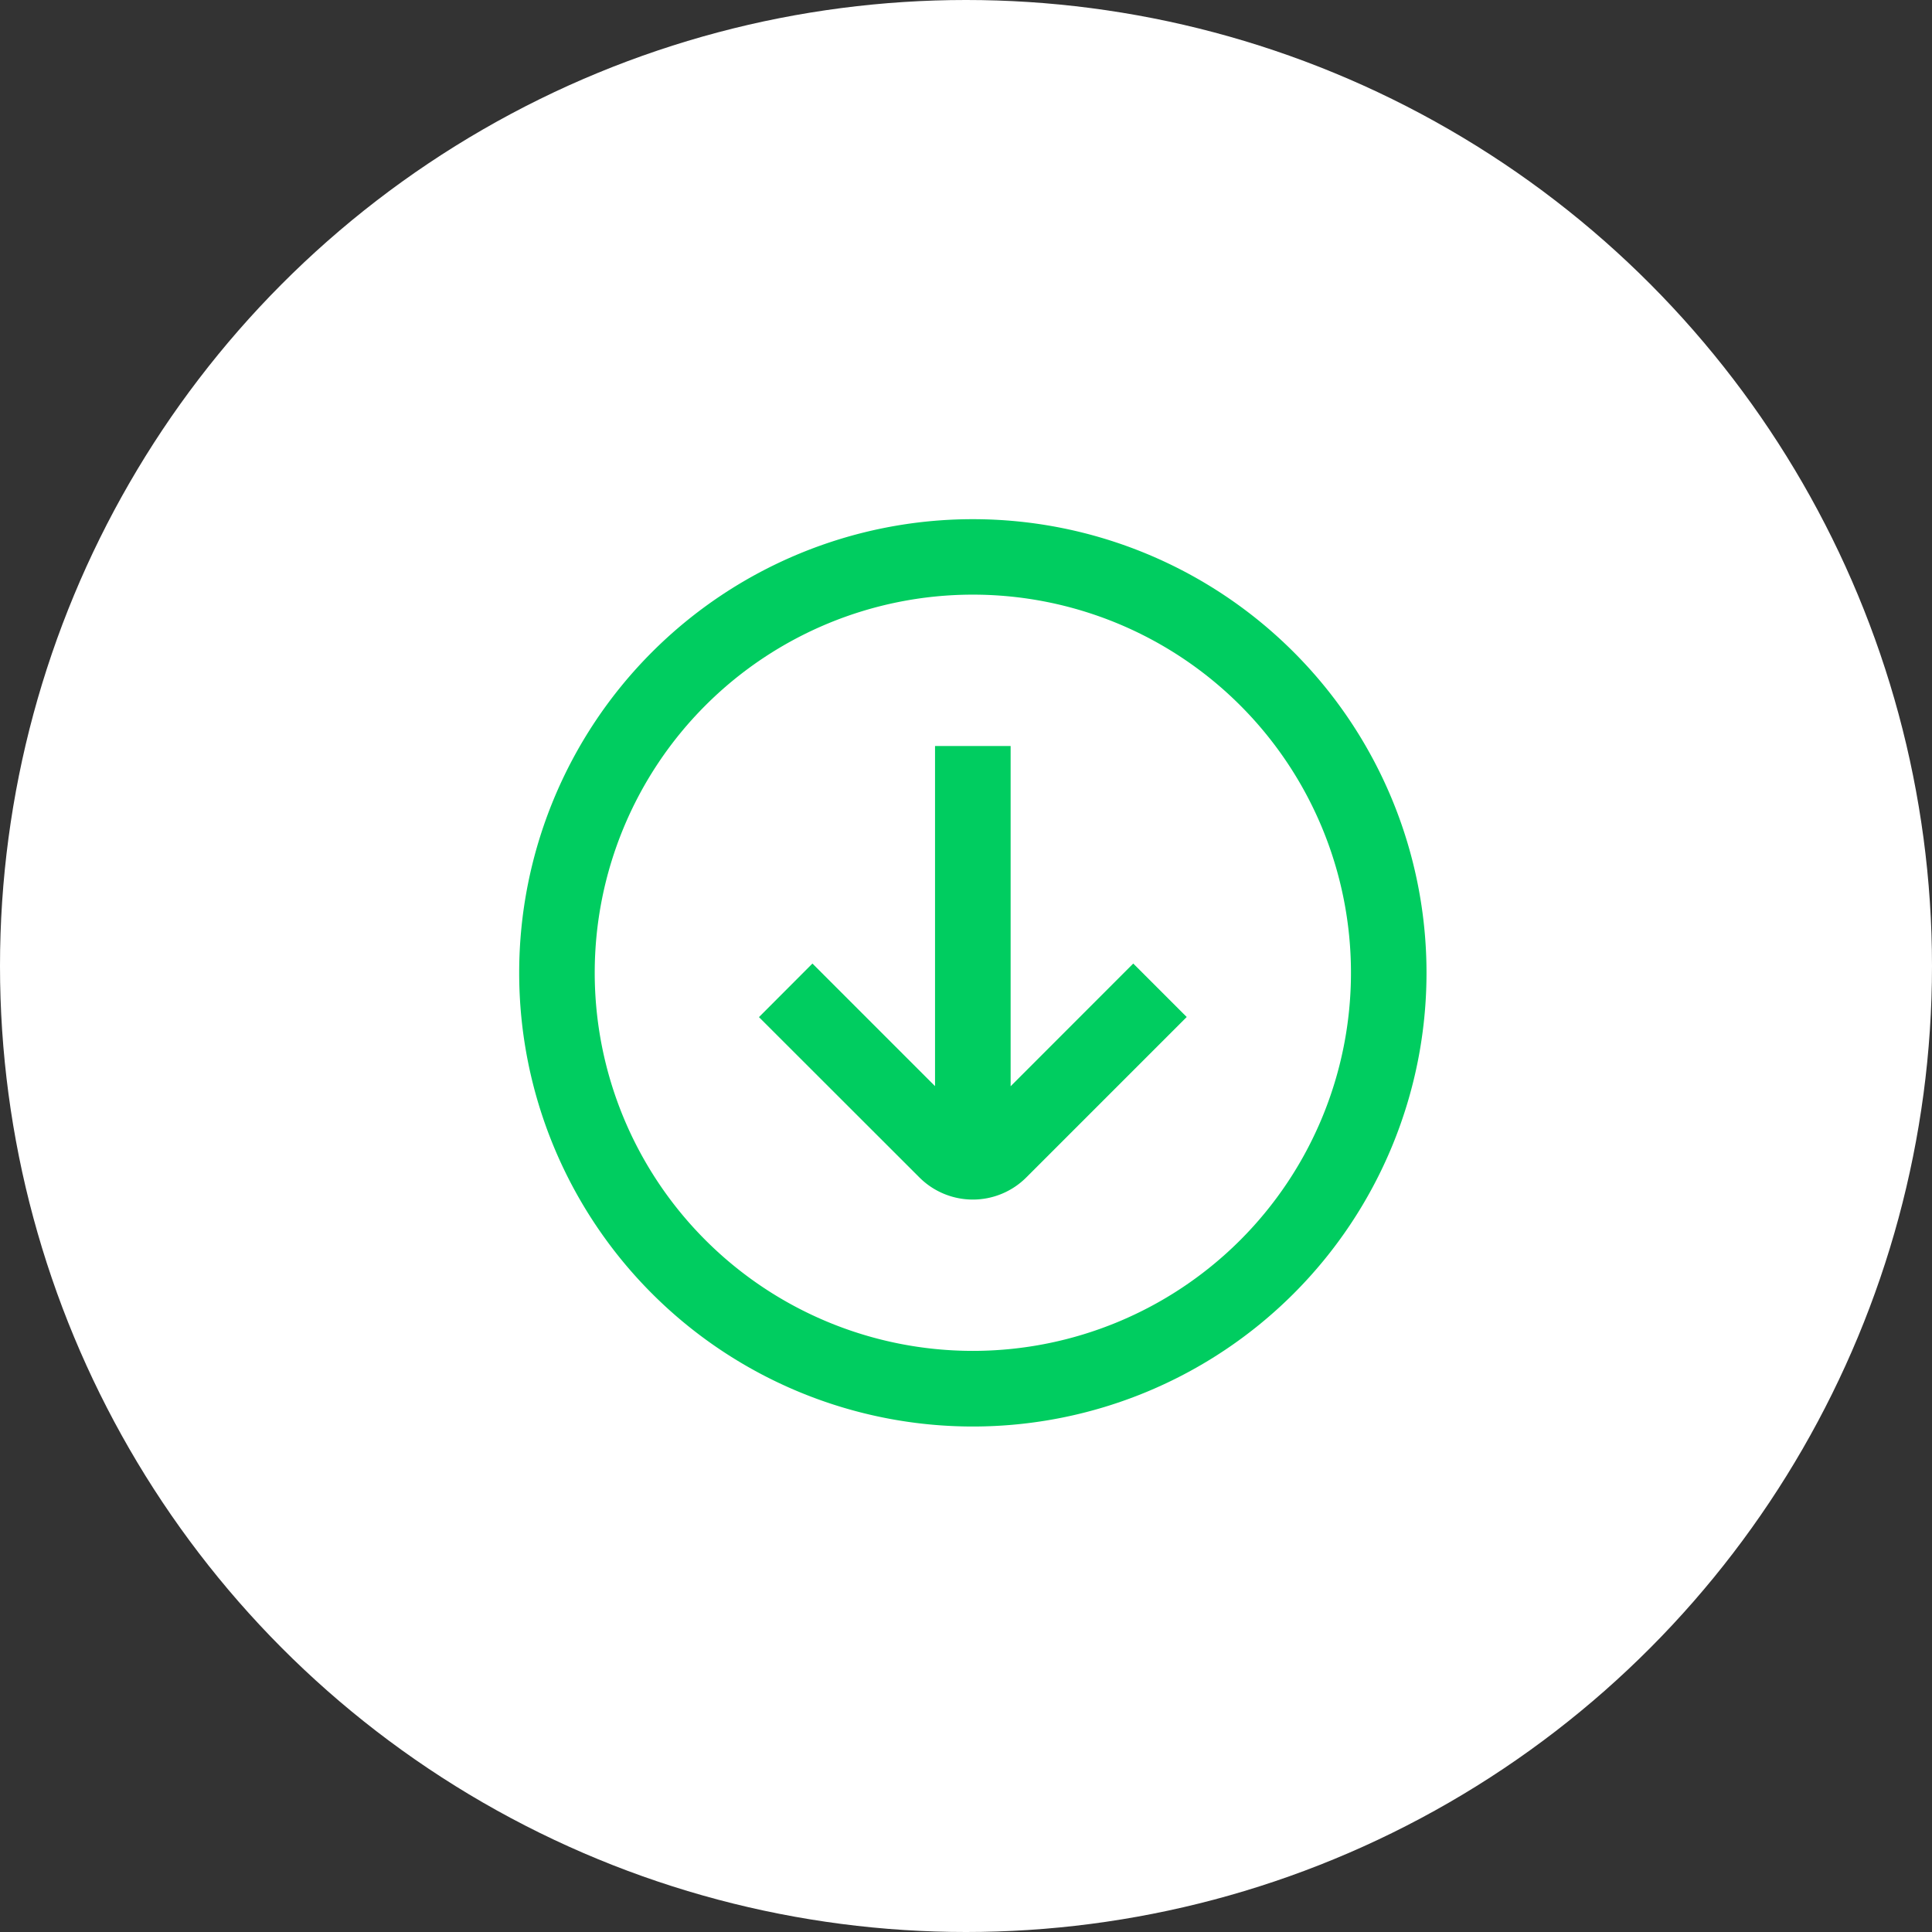
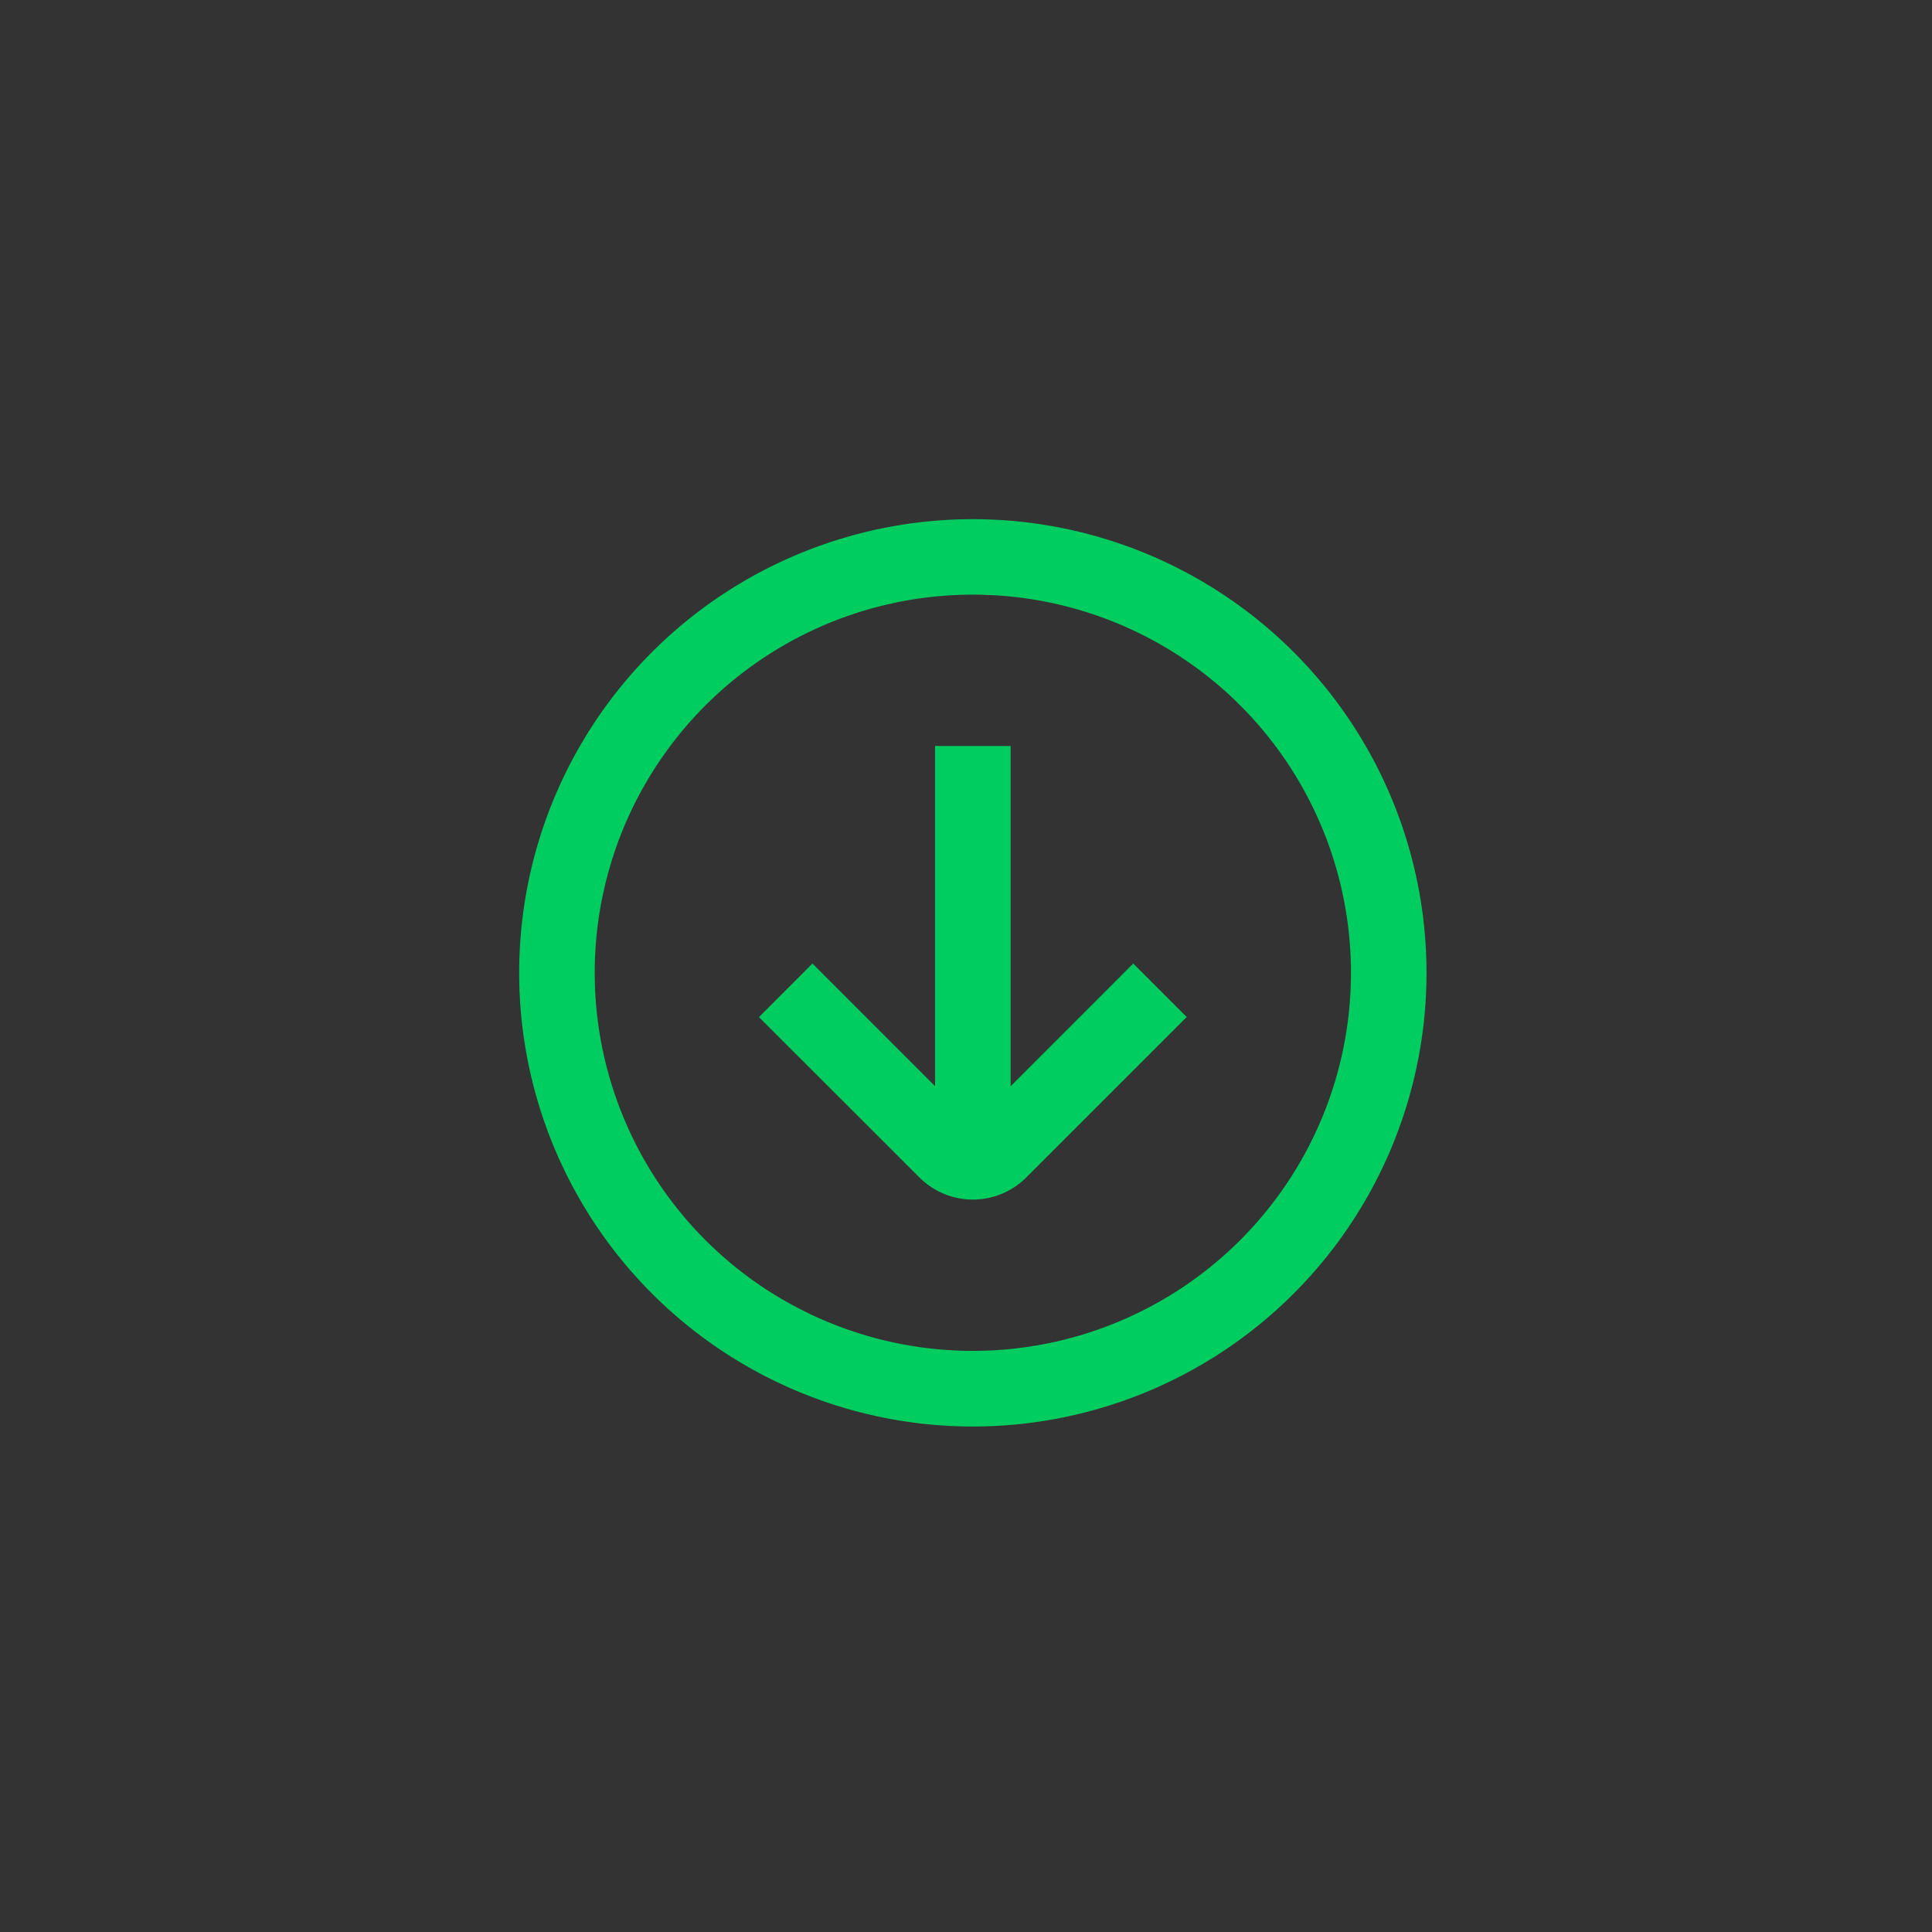
<svg xmlns="http://www.w3.org/2000/svg" width="70" height="70" viewBox="0 0 70 70">
  <rect x="0" y="0" width="70" height="70" fill="#333333" stroke="none" />
  <g id="Grupo_24770" data-name="Grupo 24770" transform="translate(-174 -1924)">
-     <circle id="Elipse_438" data-name="Elipse 438" cx="35" cy="35" r="35" transform="translate(174 1924)" fill="#fff" />
    <path id="seta-circulo-para-baixo" d="M16.437,0A16.437,16.437,0,1,0,32.874,16.437,16.437,16.437,0,0,0,16.437,0Zm0,30.134a13.7,13.7,0,1,1,13.7-13.7A13.7,13.7,0,0,1,16.437,30.134ZM22.249,16.1l1.937,1.937-5.812,5.812a2.739,2.739,0,0,1-3.874,0L8.688,18.041,10.625,16.1l4.442,4.442V8.218h2.739V20.546Z" transform="translate(192.811 1942.811)" fill="#00cd60" />
  </g>
</svg>